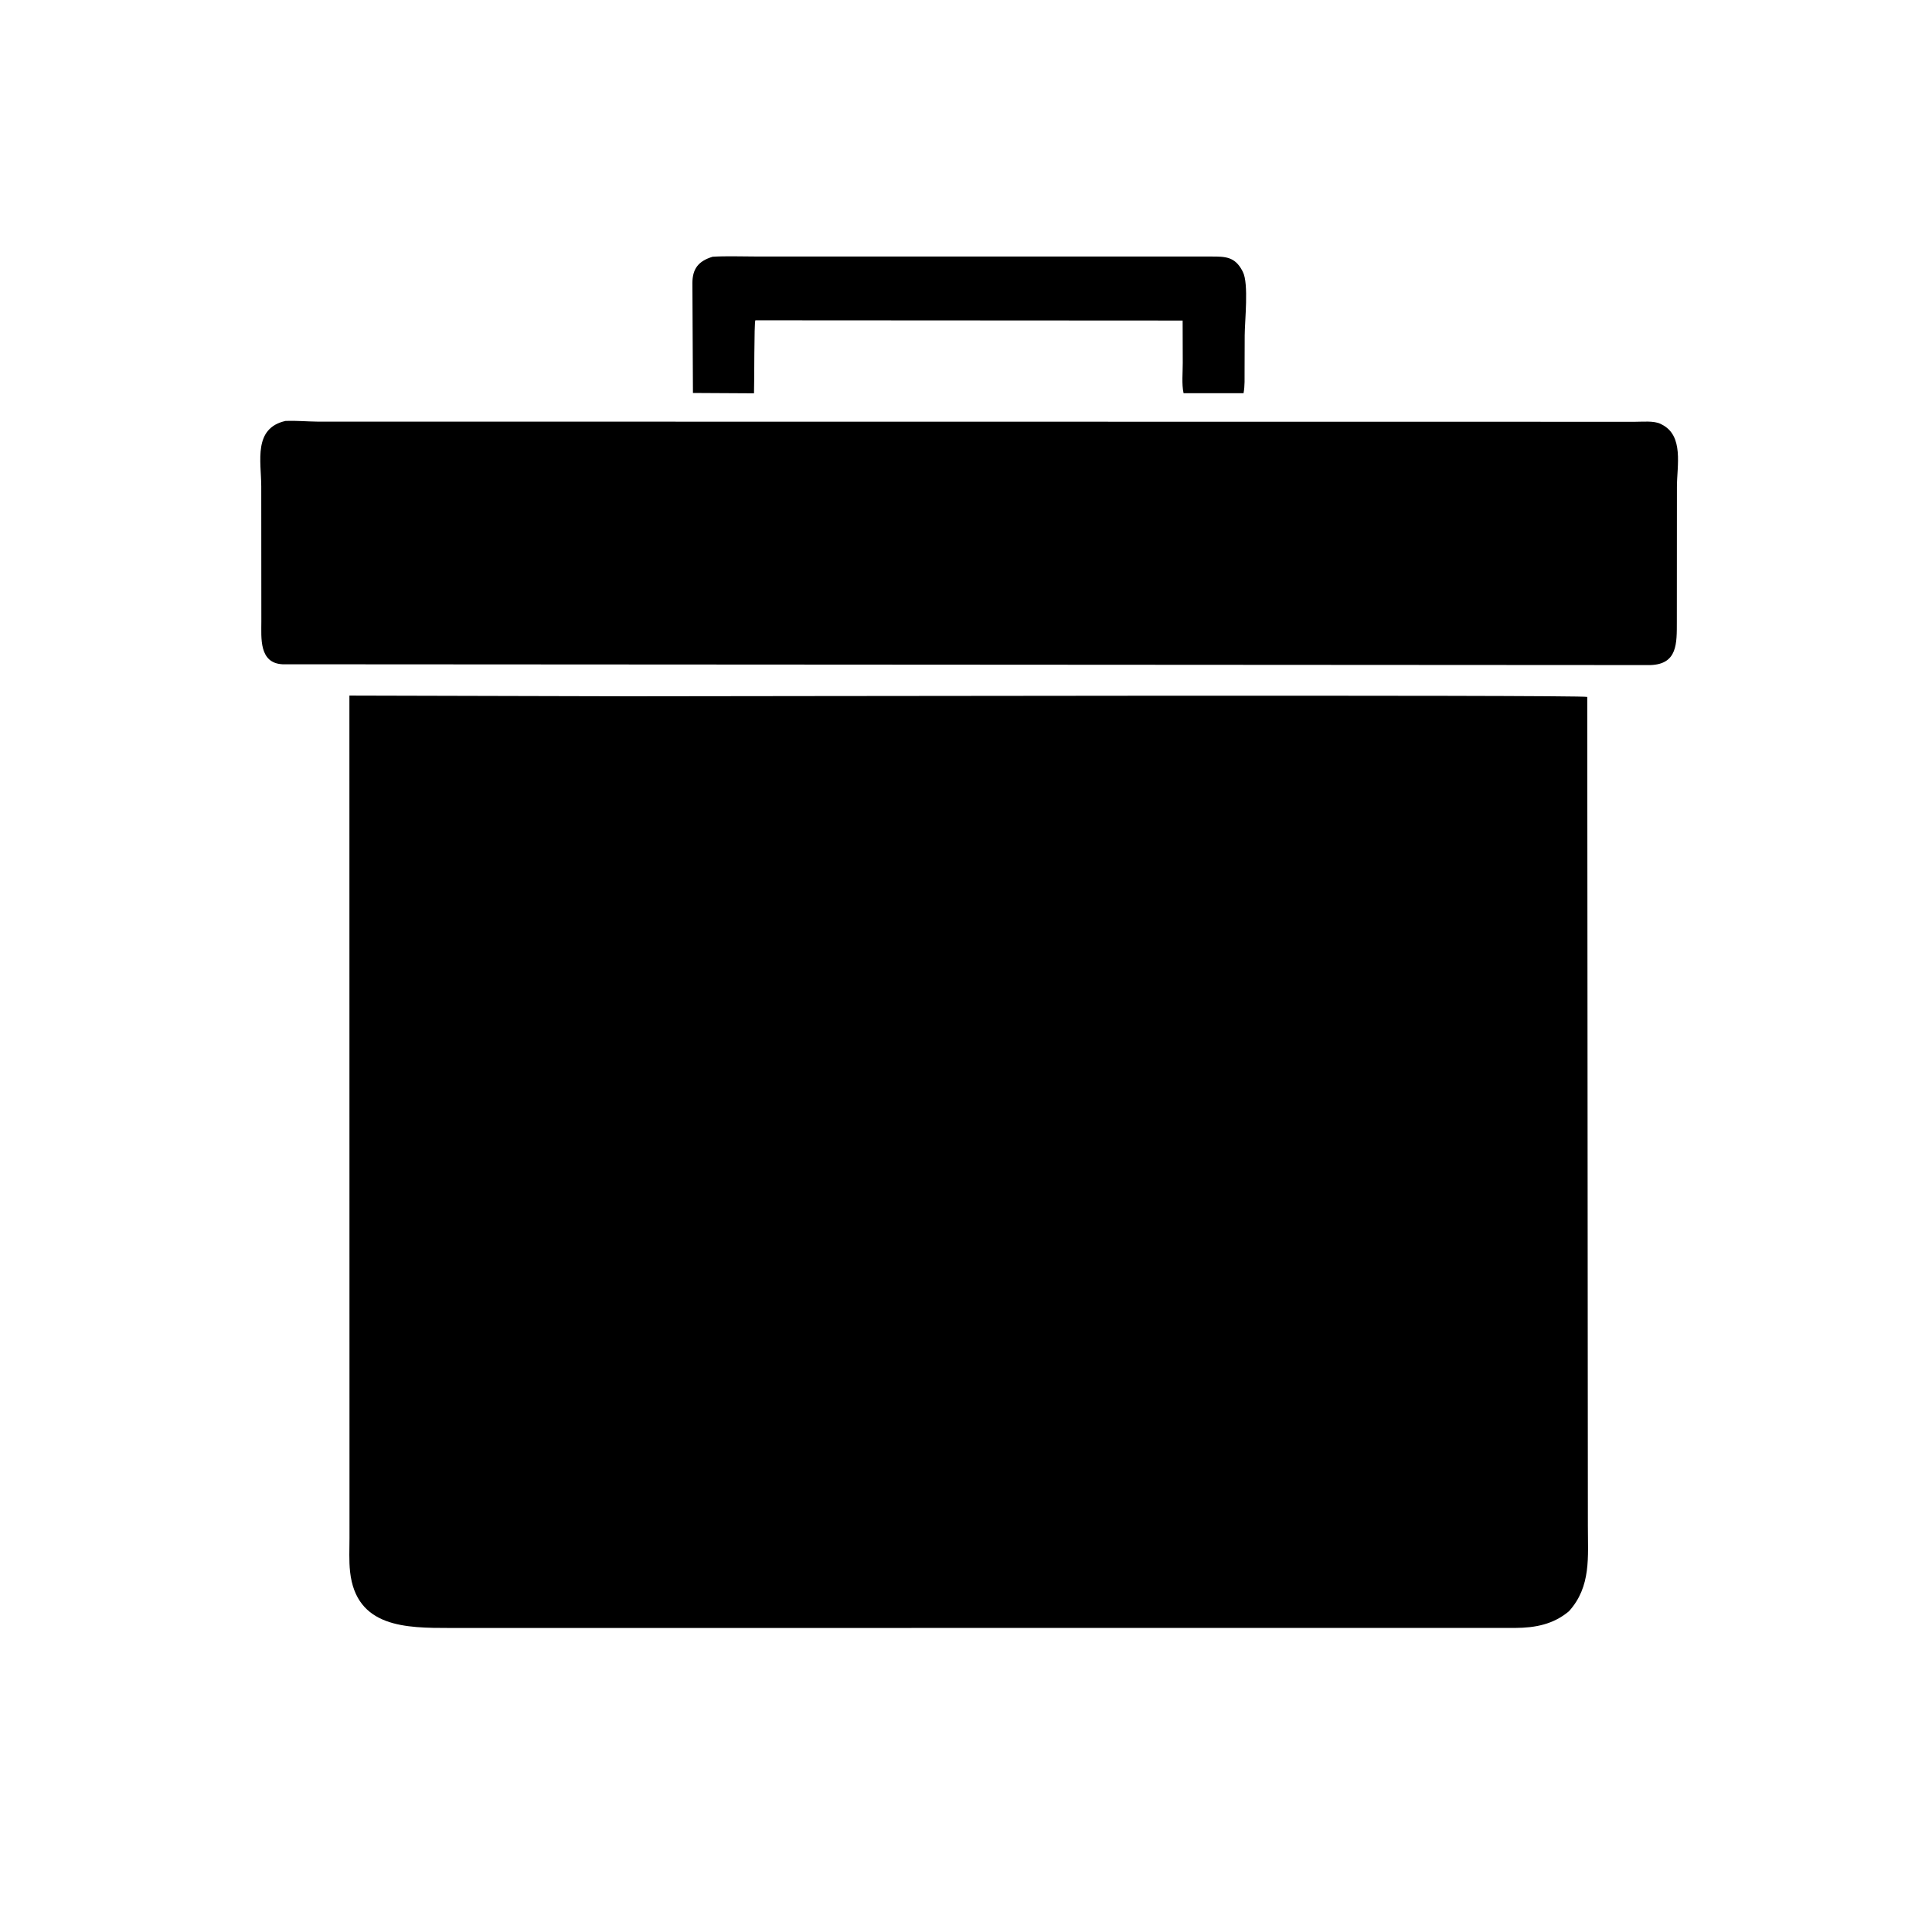
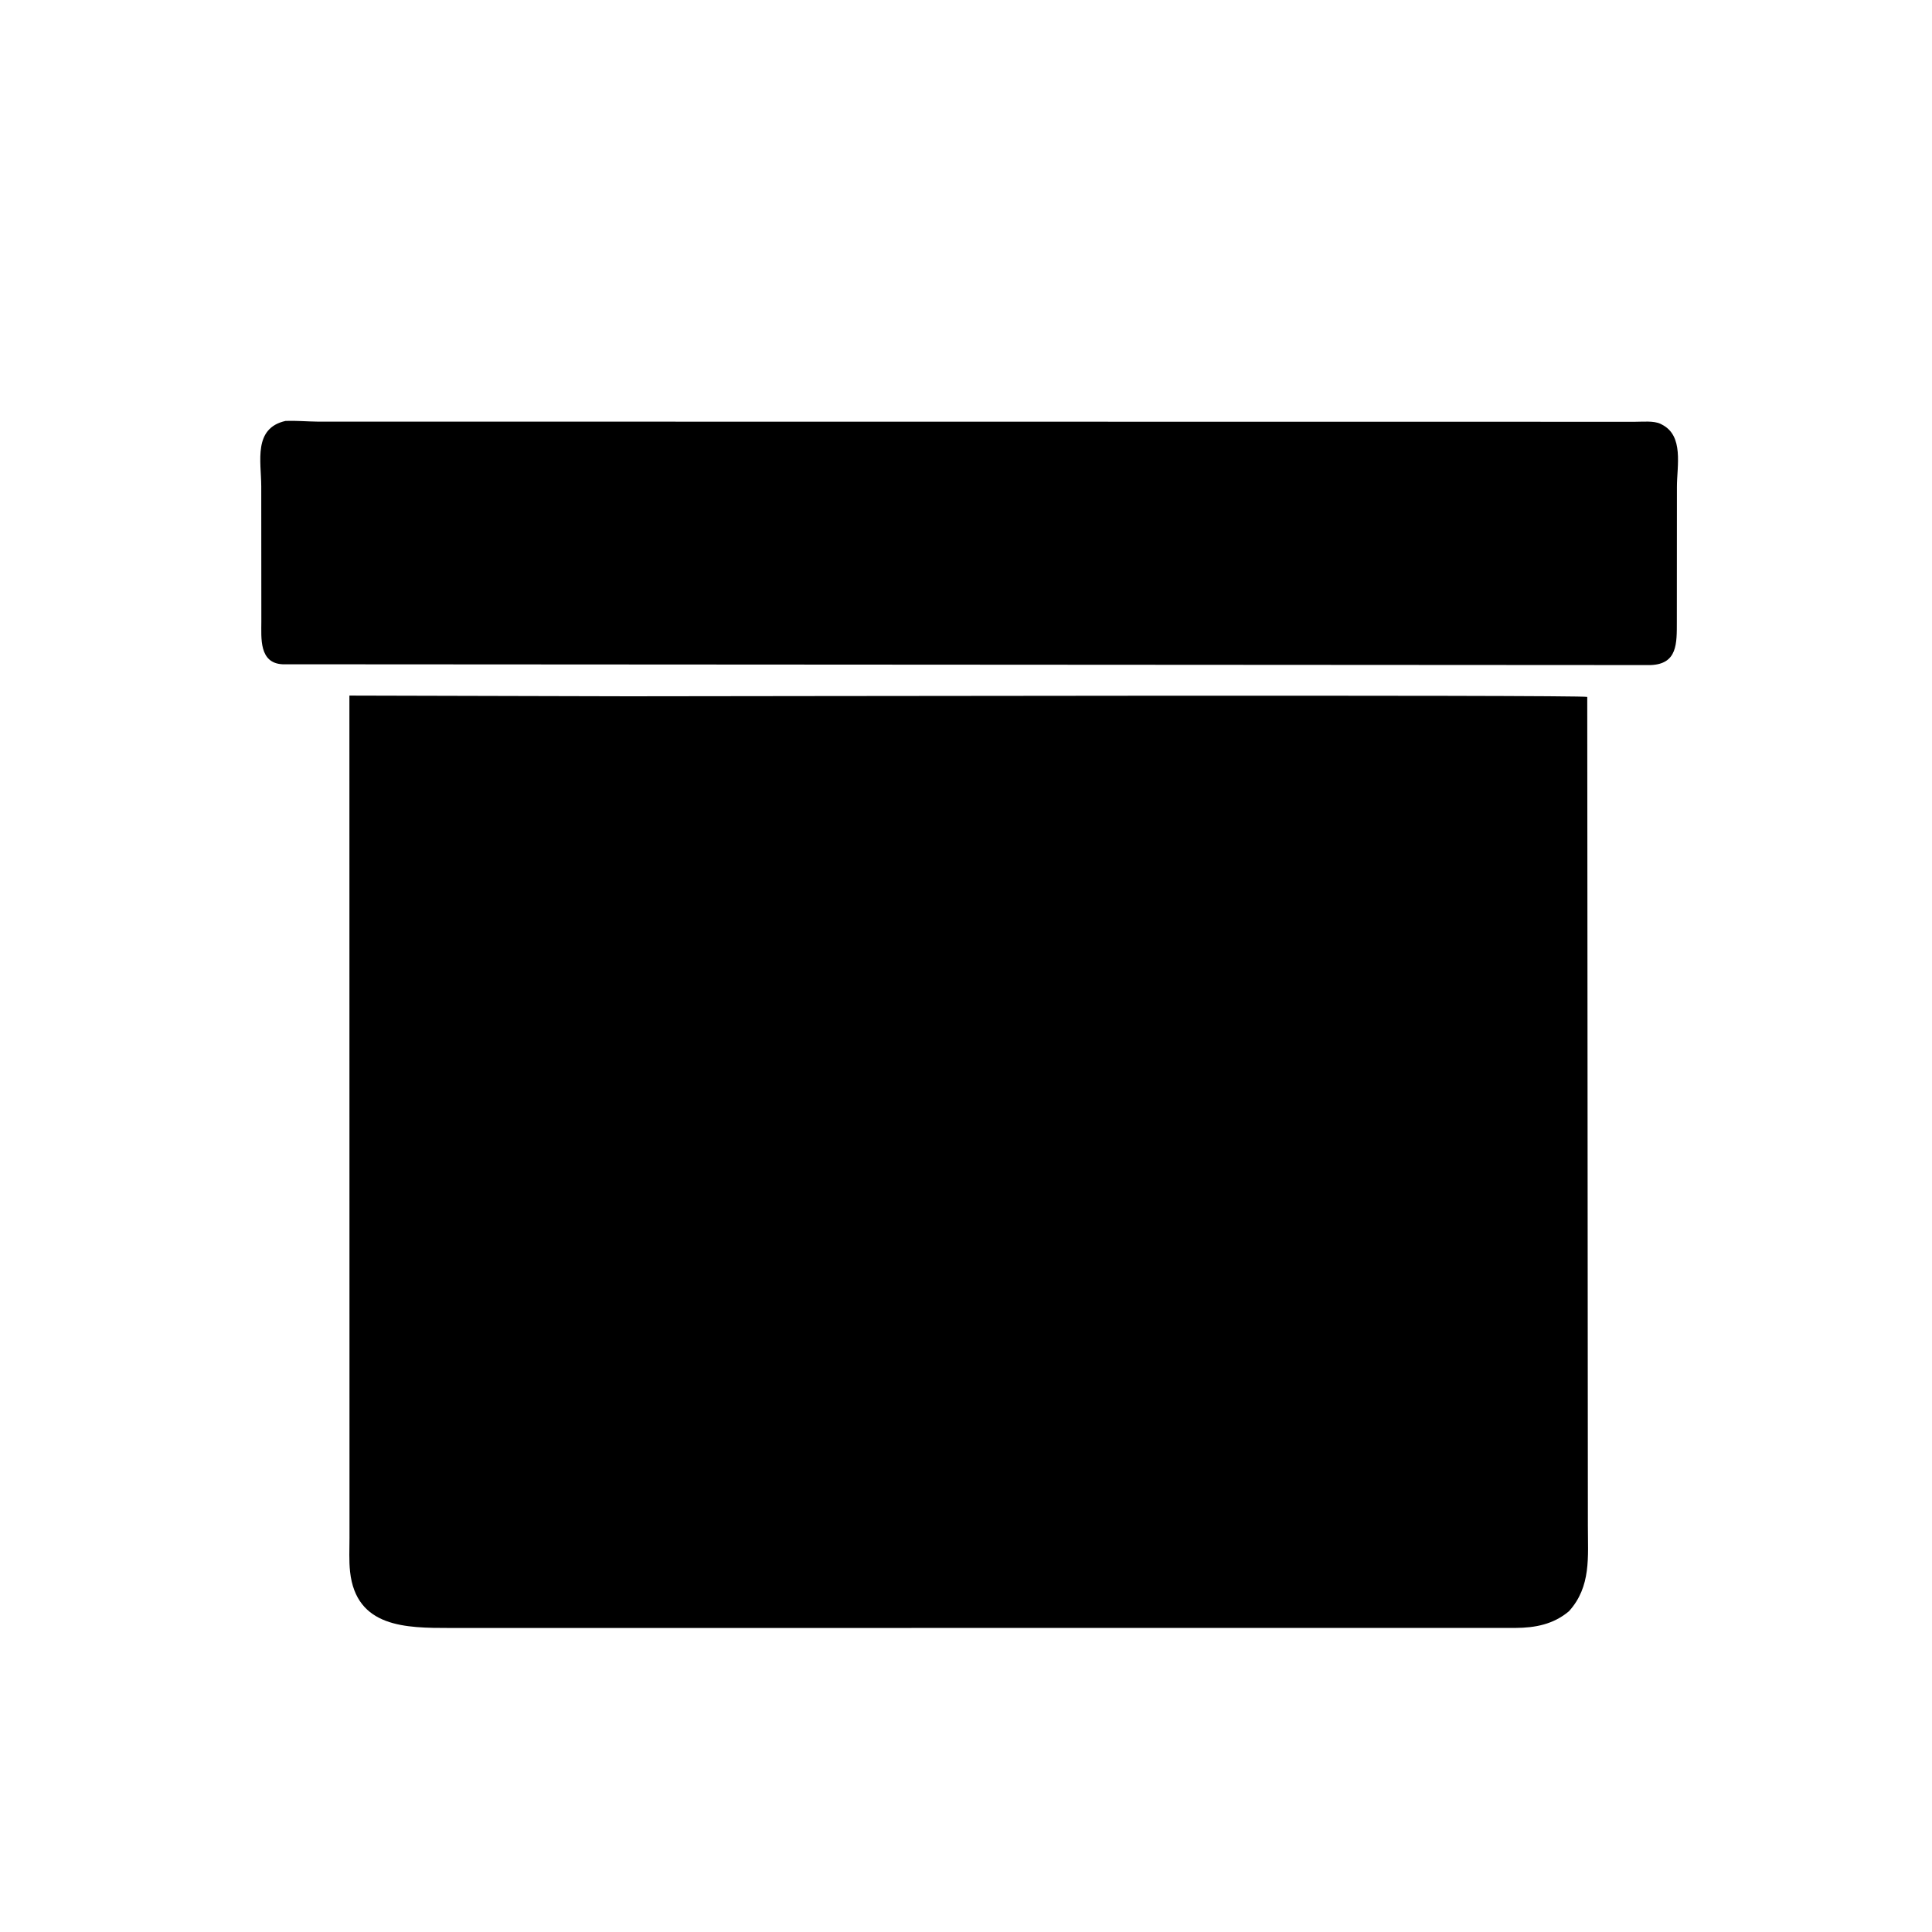
<svg xmlns="http://www.w3.org/2000/svg" version="1.1" style="display: block;" viewBox="0 0 2048 2048" width="640" height="640">
-   <path transform="translate(0,0)" fill="rgb(0,0,0)" d="M 1253.77 384.574 L 1253.64 339.793 L 800.72 339.529 C 799.333 341.432 799.701 406.937 799.269 416.935 L 734.546 416.567 L 733.97 299.877 C 734.079 284.868 740.394 276.722 755.399 272.163 C 769.929 271.276 784.792 271.889 799.366 271.895 L 1283.99 271.939 C 1298.75 271.945 1308.88 271.952 1316.81 286.887 L 1317.5 288.248 C 1323.88 300.636 1319.48 340.259 1319.43 355.487 L 1319.31 392.972 C 1319.27 400.901 1319.66 408.986 1318.22 416.808 L 1254.63 416.816 C 1252.5 407.16 1253.82 394.58 1253.77 384.574 z" />
  <path transform="translate(0,0)" fill="rgb(0,0,0)" d="M 1749.6 705.01 L 299.5 704.159 C 274.395 702.952 277.046 676.11 277.035 658.83 L 276.935 515.561 C 276.875 488.962 268.187 453.897 302.751 446.185 C 314.012 445.769 325.253 446.818 336.5 446.937 L 1733.29 447.104 C 1741.27 447.143 1753.05 445.818 1760.27 449.318 L 1761.5 449.965 C 1785.23 461.793 1777.6 493.985 1777.61 515.981 L 1777.52 658.748 C 1777.49 682.042 1778.36 703.968 1749.6 705.01 z" />
  <path transform="translate(0,0)" fill="rgb(0,0,0)" d="M 1663.19 1707.96 C 1646.69 1721.87 1627.45 1725.57 1606.32 1725.67 L 476.759 1725.72 C 430.662 1725.71 377.59 1725.56 371.088 1666.06 C 369.807 1654.34 370.482 1641.95 370.476 1630.16 L 370.381 737.343 L 666.346 738.097 C 760.467 738.083 1677.55 736.331 1682.55 738.773 L 1683.22 1617.58 C 1683.19 1650.22 1686.87 1681.76 1663.19 1707.96 z" />
</svg>